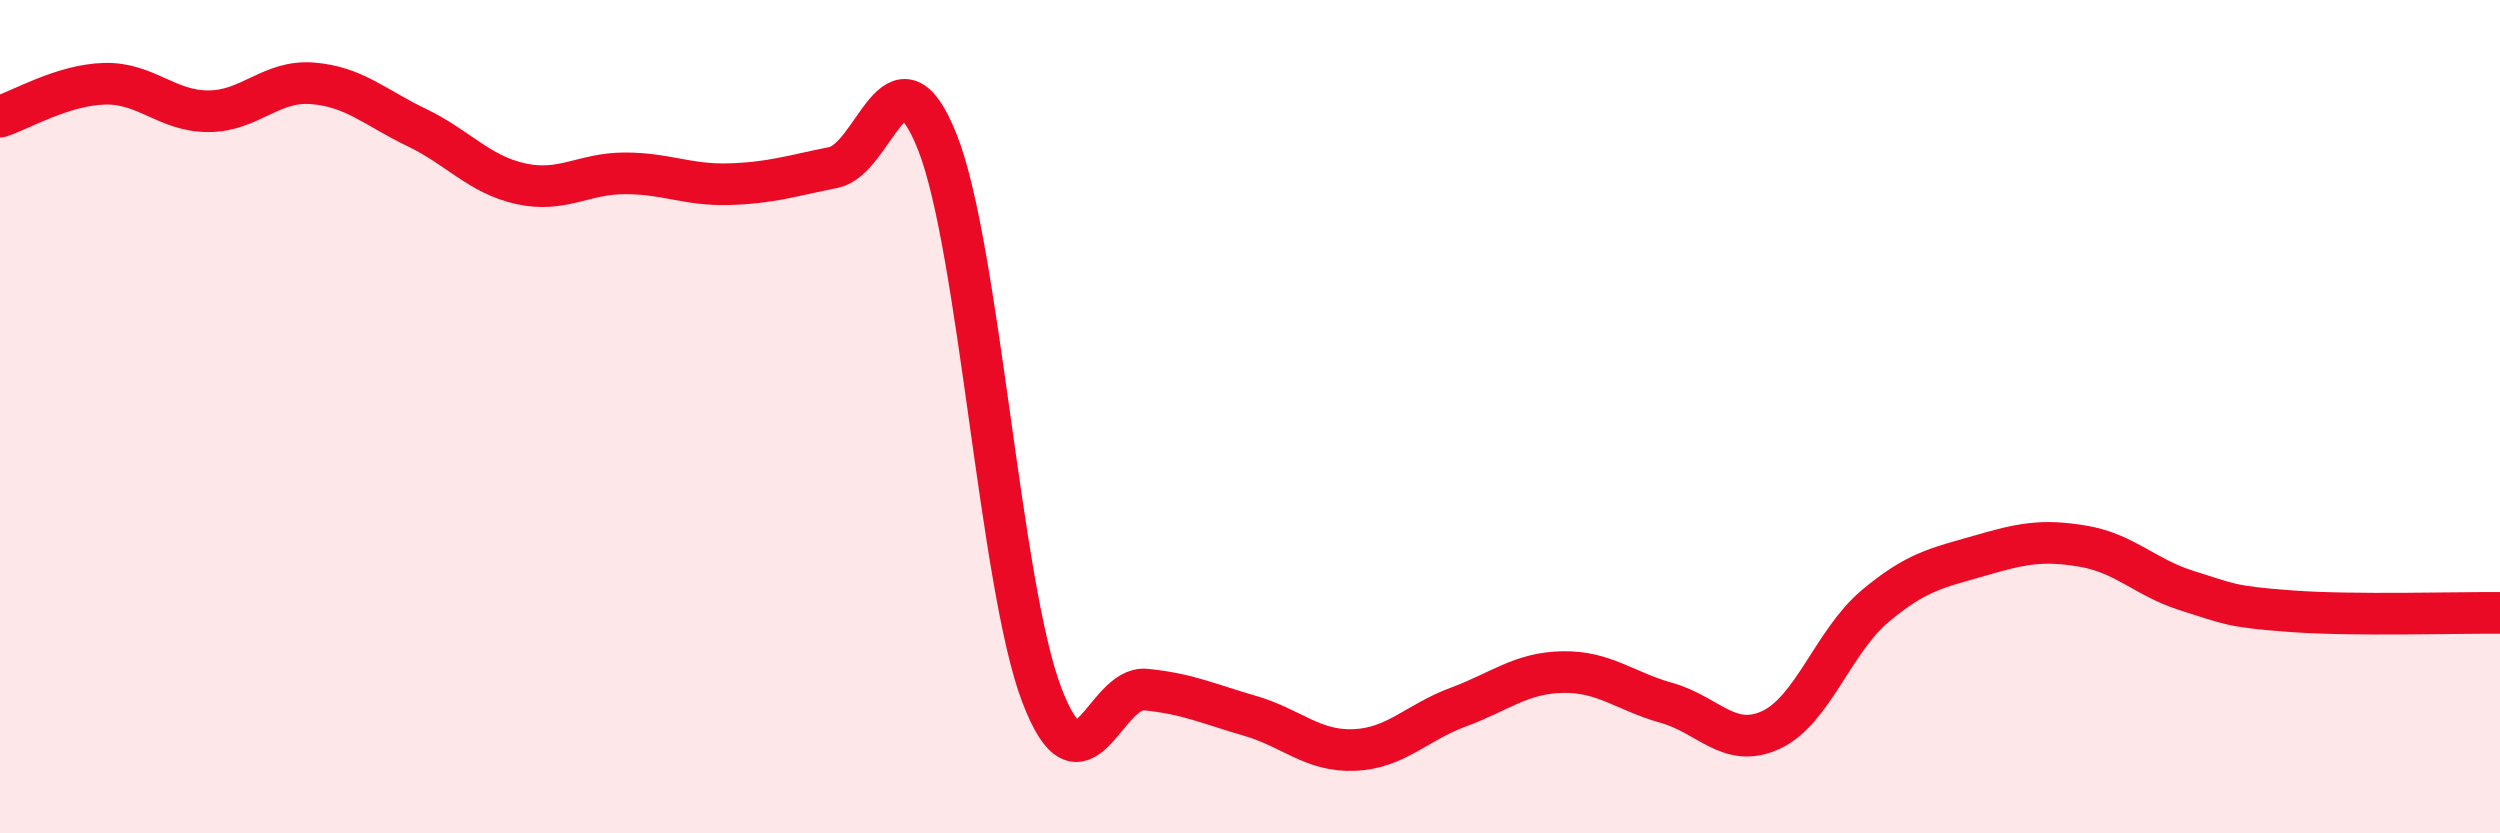
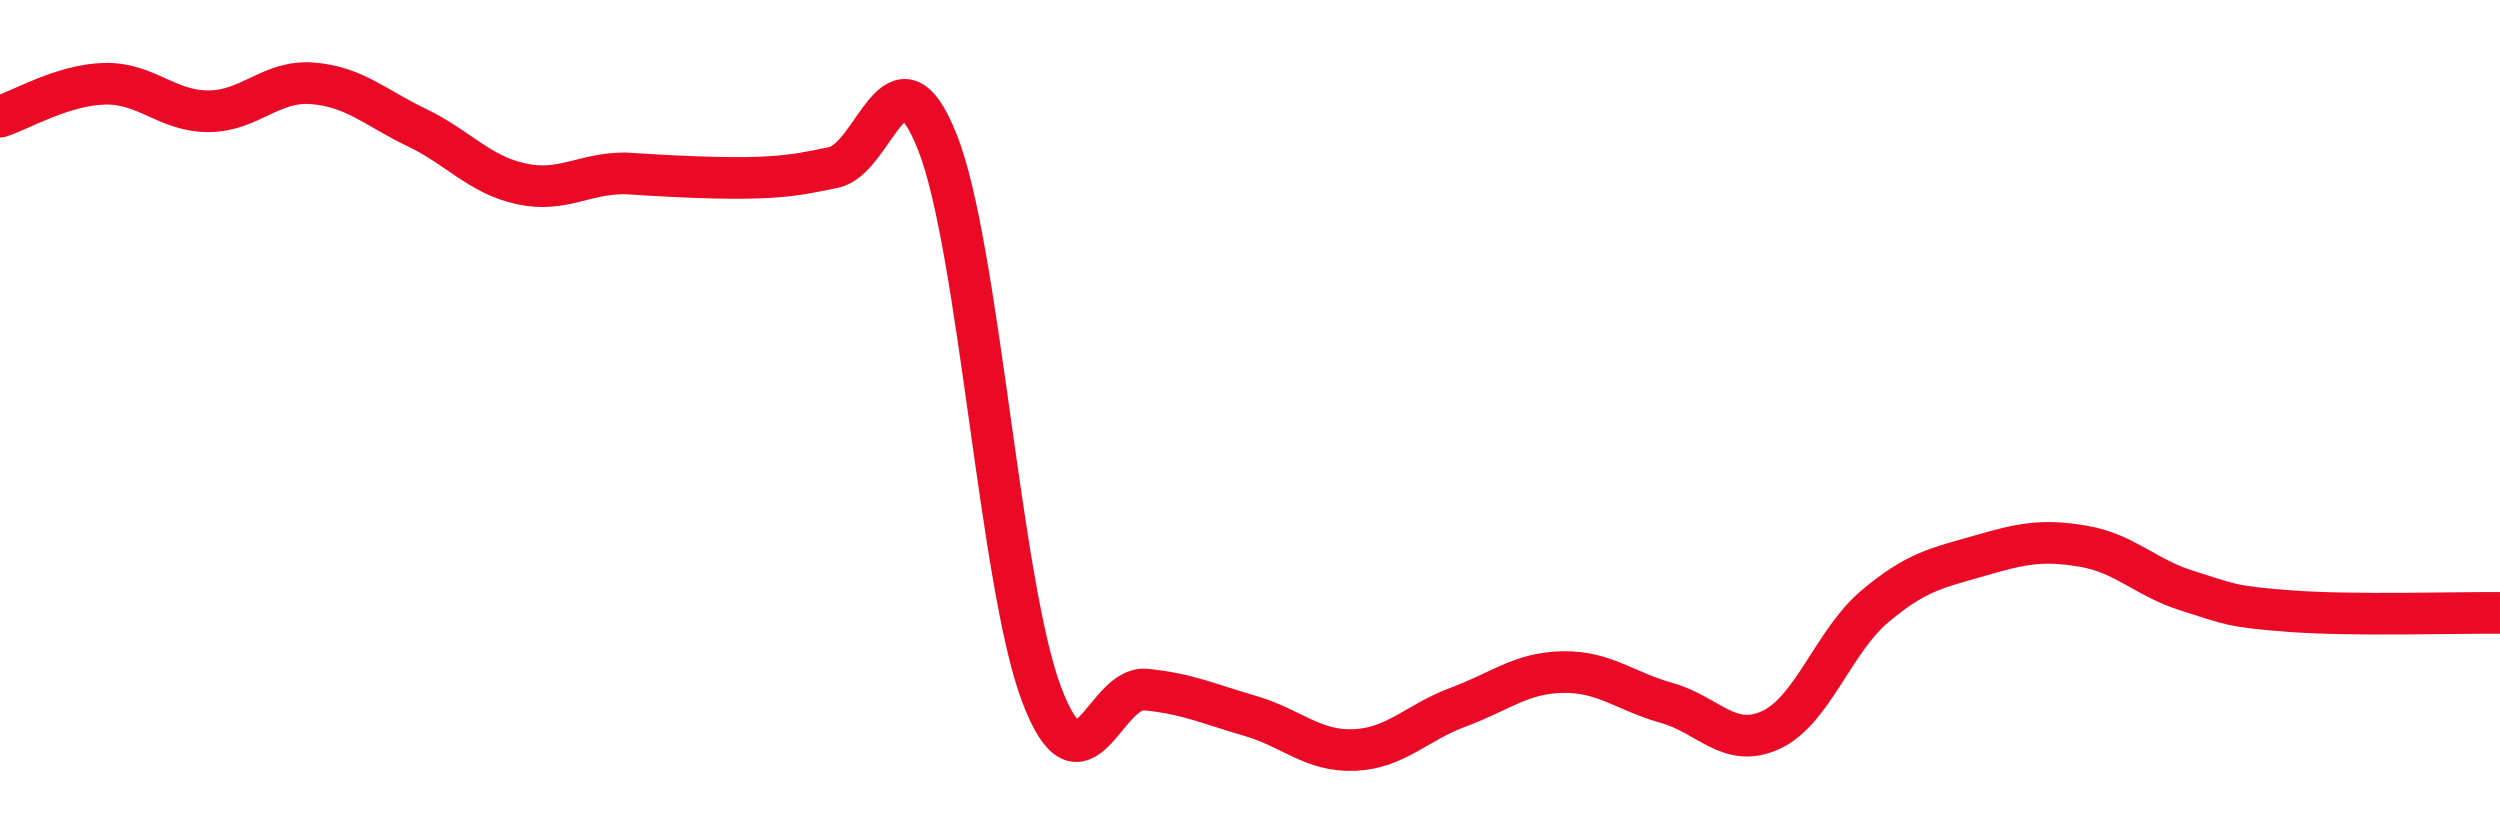
<svg xmlns="http://www.w3.org/2000/svg" width="60" height="20" viewBox="0 0 60 20">
-   <path d="M 0,2.8 C 0.5,2.64 1.5,2.04 2.5,2.01 C 3.5,1.98 4,2.67 5,2.67 C 6,2.67 6.5,1.92 7.5,2 C 8.5,2.08 9,2.58 10,3.06 C 11,3.54 11.5,4.19 12.5,4.41 C 13.5,4.63 14,4.16 15,4.16 C 16,4.16 16.5,4.45 17.5,4.42 C 18.5,4.39 19,4.22 20,4.02 C 21,3.82 21.5,0.89 22.5,3.42 C 23.5,5.95 24,14.04 25,16.67 C 26,19.3 26.5,16.45 27.5,16.55 C 28.5,16.65 29,16.89 30,17.18 C 31,17.47 31.5,18.04 32.5,18 C 33.5,17.96 34,17.34 35,16.97 C 36,16.6 36.5,16.15 37.5,16.13 C 38.5,16.11 39,16.59 40,16.87 C 41,17.15 41.5,17.98 42.5,17.52 C 43.5,17.06 44,15.39 45,14.55 C 46,13.71 46.5,13.63 47.5,13.34 C 48.5,13.05 49,12.94 50,13.11 C 51,13.28 51.5,13.87 52.5,14.18 C 53.5,14.49 53.5,14.56 55,14.67 C 56.5,14.78 59,14.7 60,14.71L60 20L0 20Z" fill="#EB0A25" opacity="0.1" stroke-linecap="round" stroke-linejoin="round" />
-   <path d="M 0,2.8 C 0.5,2.64 1.5,2.04 2.5,2.01 C 3.5,1.98 4,2.67 5,2.67 C 6,2.67 6.5,1.92 7.5,2 C 8.5,2.08 9,2.58 10,3.06 C 11,3.54 11.5,4.19 12.5,4.41 C 13.5,4.63 14,4.16 15,4.16 C 16,4.16 16.5,4.45 17.5,4.42 C 18.5,4.39 19,4.22 20,4.02 C 21,3.82 21.5,0.89 22.5,3.42 C 23.5,5.95 24,14.04 25,16.67 C 26,19.3 26.5,16.45 27.5,16.55 C 28.5,16.65 29,16.89 30,17.18 C 31,17.47 31.5,18.04 32.5,18 C 33.5,17.96 34,17.34 35,16.97 C 36,16.6 36.5,16.15 37.5,16.13 C 38.5,16.11 39,16.59 40,16.87 C 41,17.15 41.5,17.98 42.5,17.52 C 43.5,17.06 44,15.39 45,14.55 C 46,13.71 46.5,13.63 47.5,13.34 C 48.5,13.05 49,12.94 50,13.11 C 51,13.28 51.5,13.87 52.5,14.18 C 53.5,14.49 53.5,14.56 55,14.67 C 56.5,14.78 59,14.7 60,14.71" stroke="#EB0A25" stroke-width="1" fill="none" stroke-linecap="round" stroke-linejoin="round" />
+   <path d="M 0,2.8 C 0.5,2.64 1.5,2.04 2.5,2.01 C 3.5,1.98 4,2.67 5,2.67 C 6,2.67 6.5,1.92 7.5,2 C 8.5,2.08 9,2.58 10,3.06 C 11,3.54 11.5,4.19 12.5,4.41 C 13.5,4.63 14,4.16 15,4.16 C 18.5,4.39 19,4.22 20,4.02 C 21,3.82 21.5,0.89 22.5,3.42 C 23.5,5.95 24,14.04 25,16.67 C 26,19.3 26.5,16.45 27.5,16.55 C 28.5,16.65 29,16.89 30,17.18 C 31,17.47 31.5,18.04 32.5,18 C 33.5,17.96 34,17.34 35,16.97 C 36,16.6 36.5,16.15 37.5,16.13 C 38.5,16.11 39,16.59 40,16.87 C 41,17.15 41.5,17.98 42.5,17.52 C 43.5,17.06 44,15.39 45,14.55 C 46,13.71 46.5,13.63 47.5,13.34 C 48.5,13.05 49,12.94 50,13.11 C 51,13.28 51.5,13.87 52.5,14.18 C 53.5,14.49 53.5,14.56 55,14.67 C 56.5,14.78 59,14.7 60,14.71" stroke="#EB0A25" stroke-width="1" fill="none" stroke-linecap="round" stroke-linejoin="round" />
</svg>